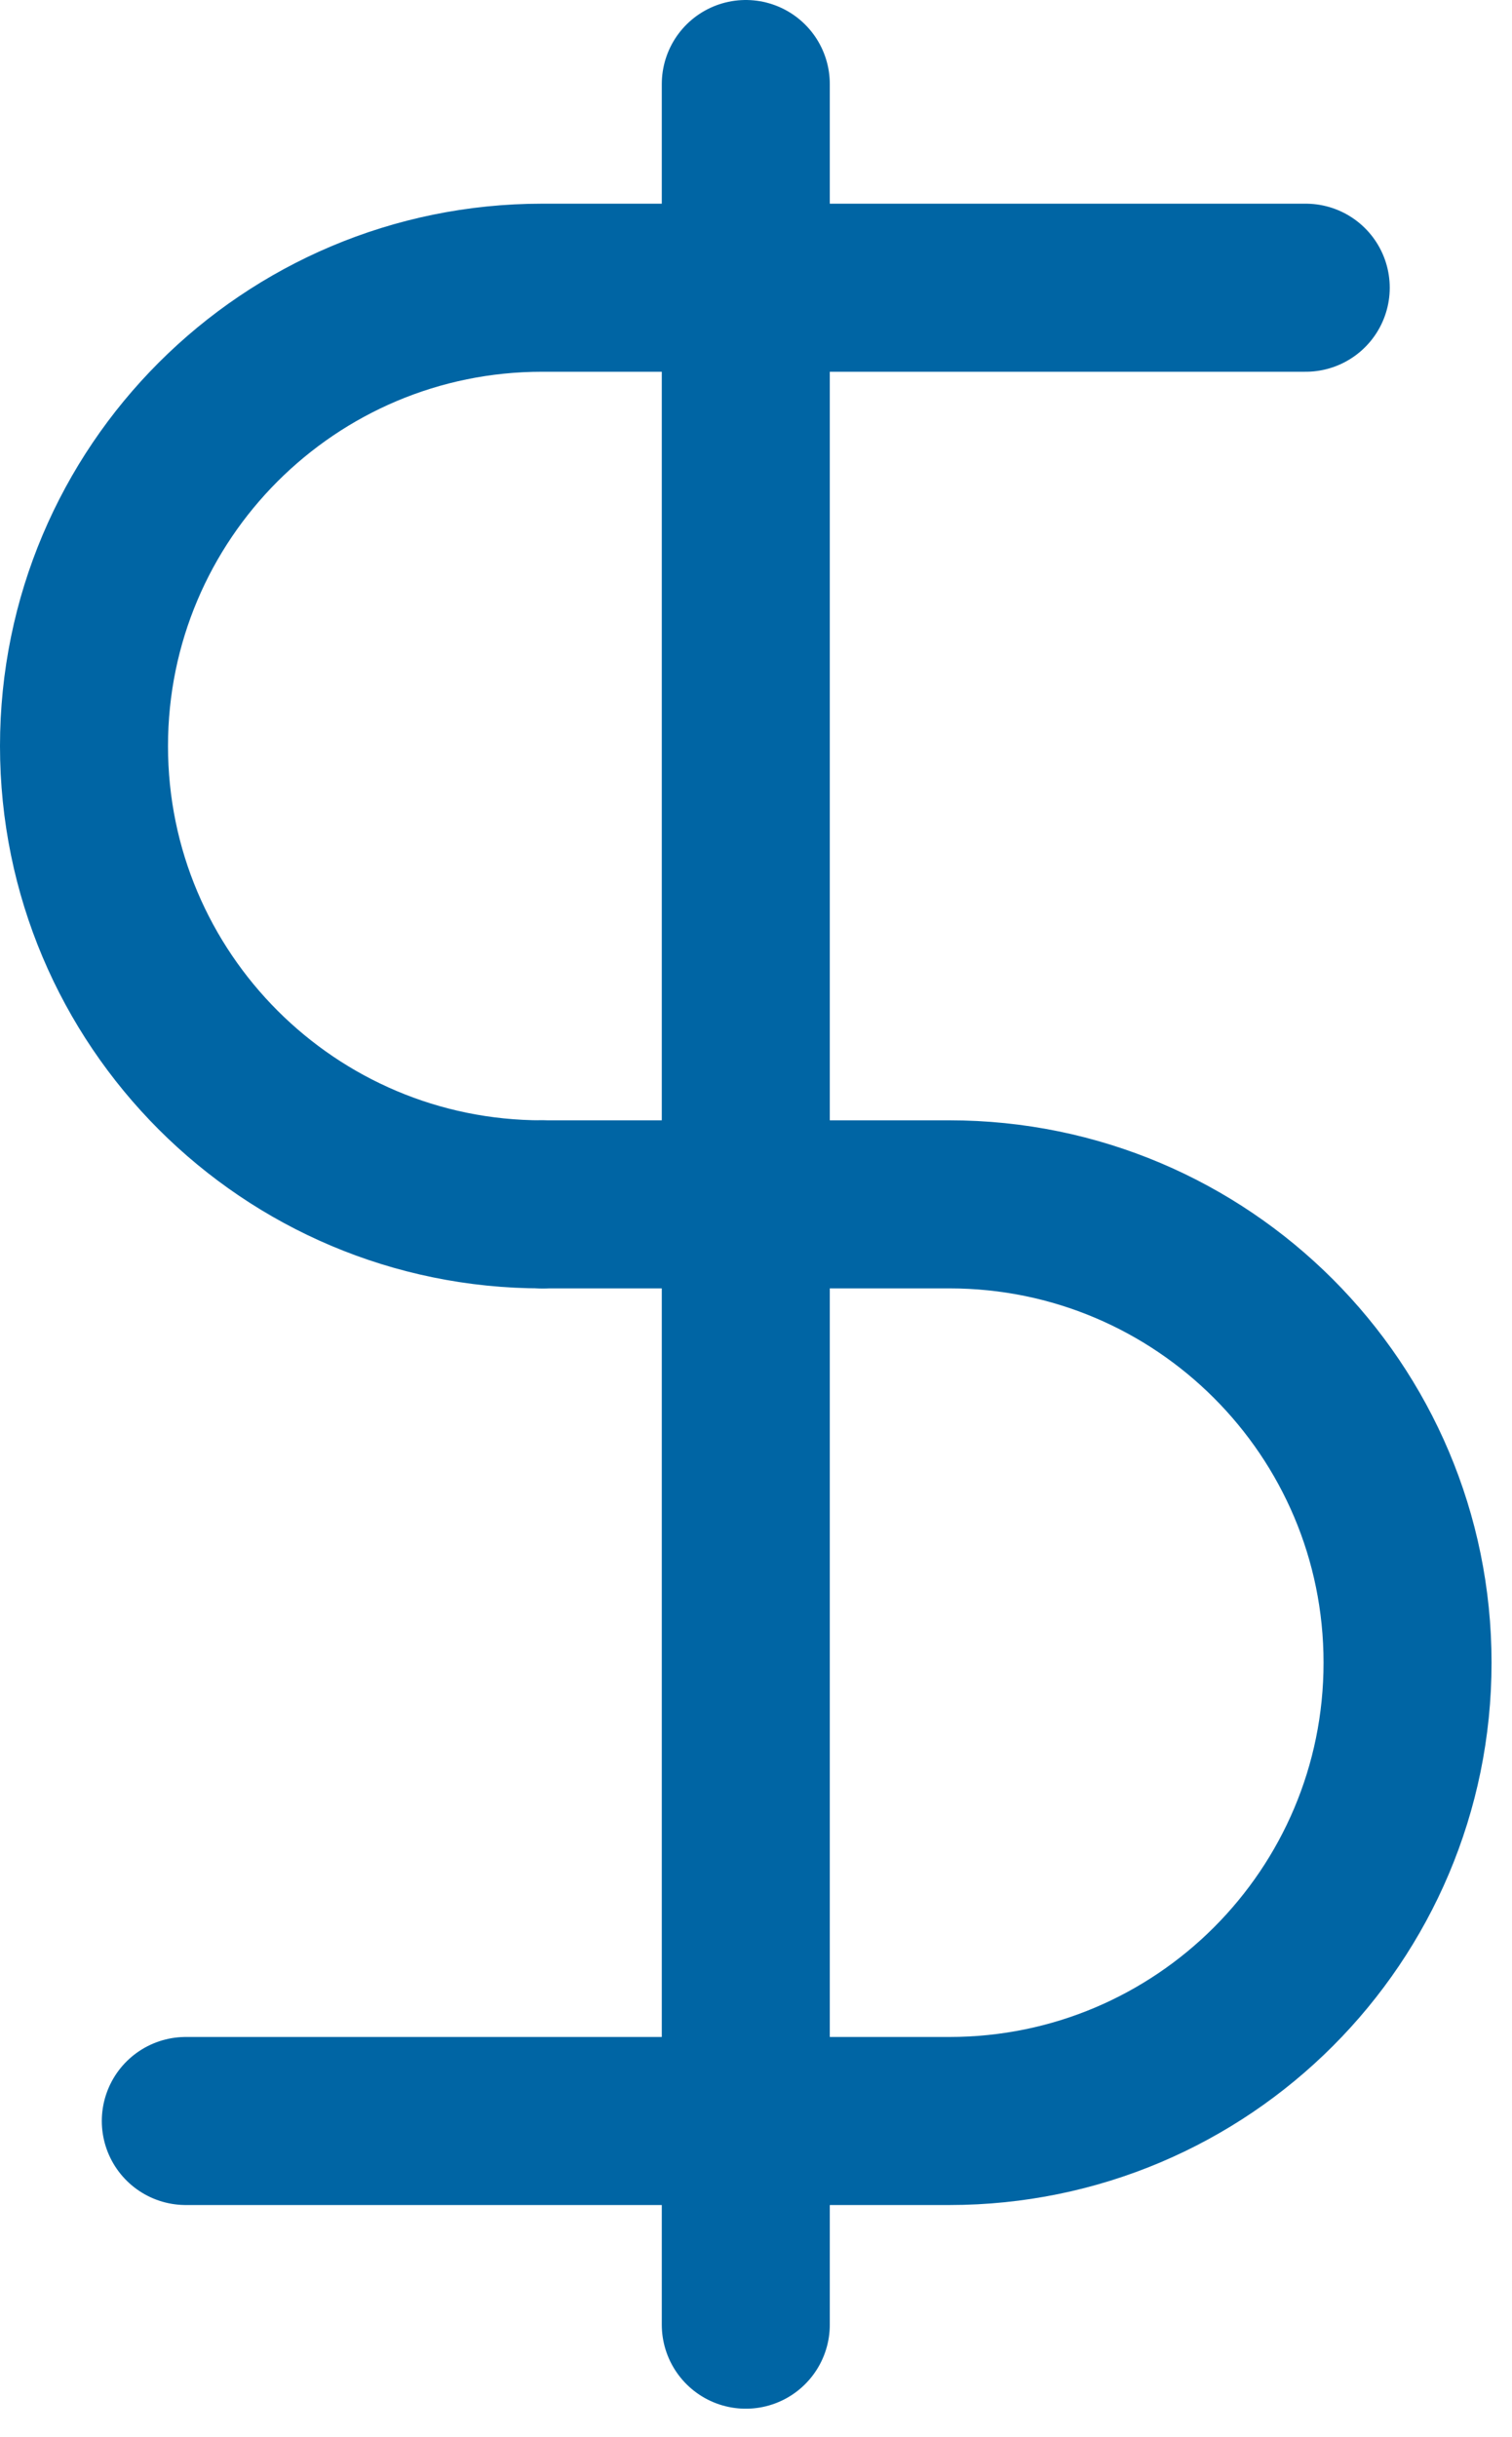
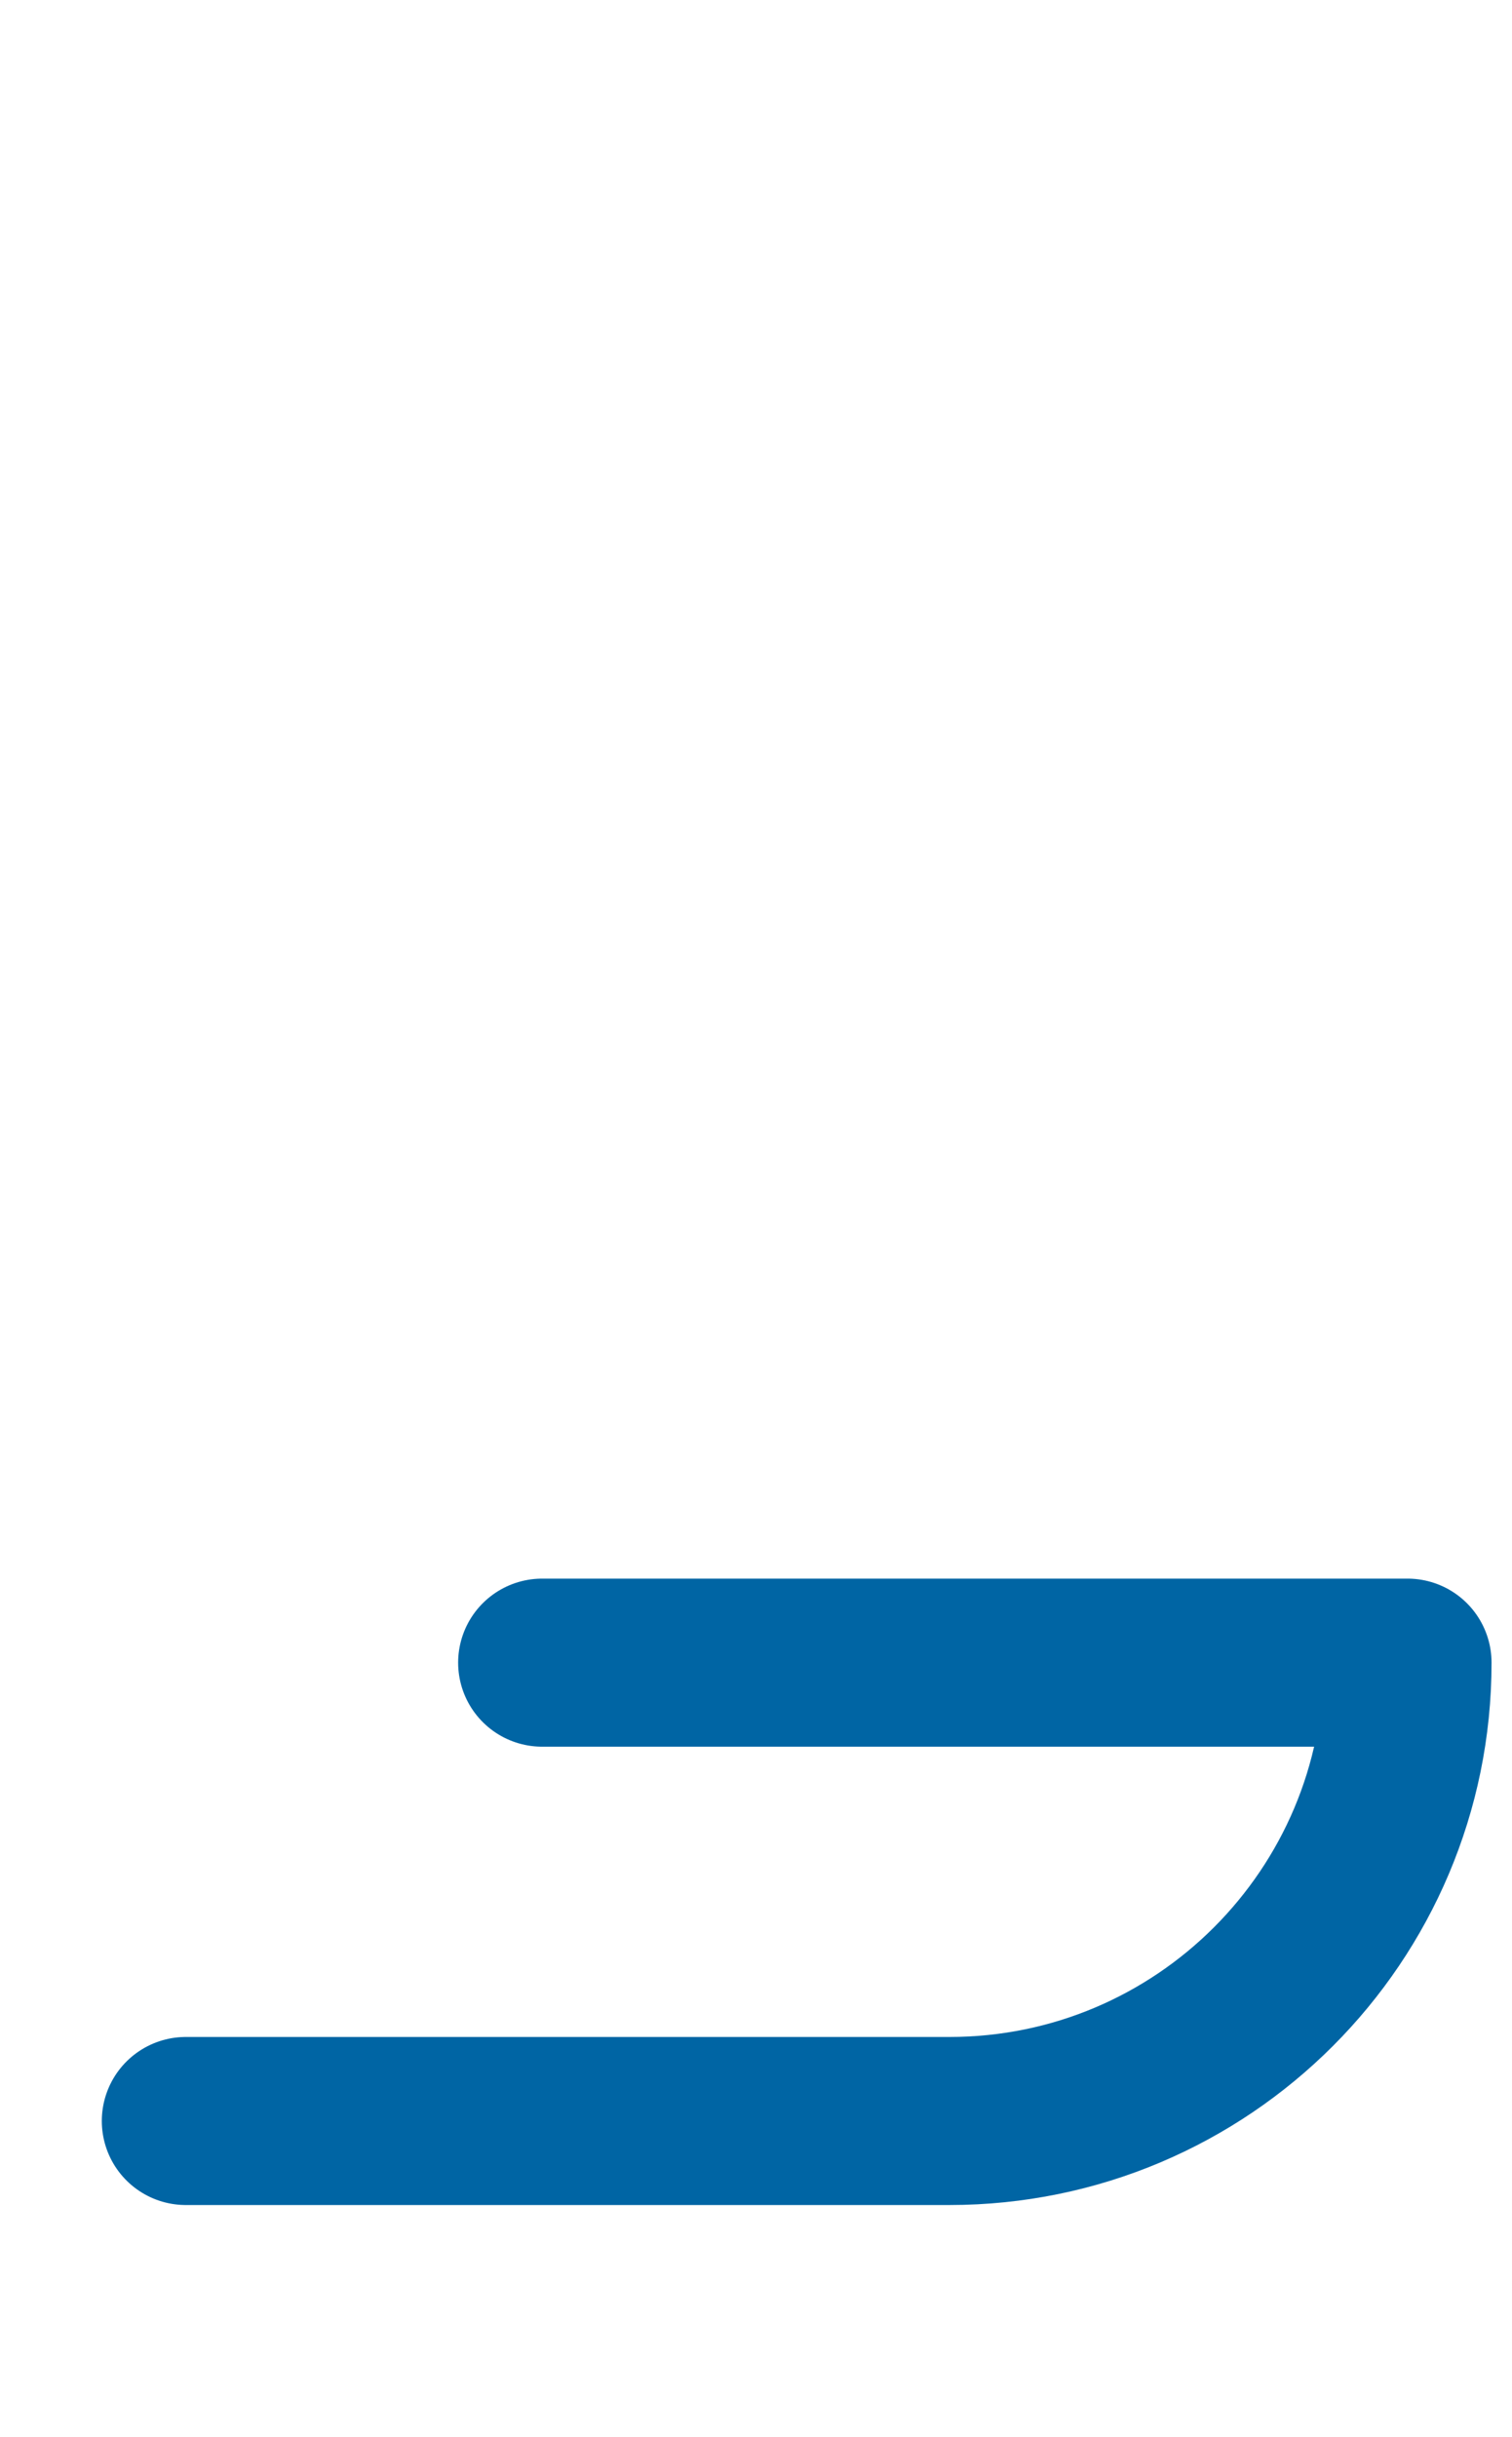
<svg xmlns="http://www.w3.org/2000/svg" width="36px" height="58px" viewBox="0 0 36 58" fill="none" aria-hidden="true">
  <defs>
    <linearGradient class="cerosgradient" data-cerosgradient="true" id="CerosGradient_idce82894d5" gradientUnits="userSpaceOnUse" x1="50%" y1="100%" x2="50%" y2="0%">
      <stop offset="0%" stop-color="#d1d1d1" />
      <stop offset="100%" stop-color="#d1d1d1" />
    </linearGradient>
    <linearGradient />
  </defs>
-   <path d="M17.757 2V55.33" stroke="#0065A4" stroke-width="4" stroke-linecap="round" stroke-linejoin="round" />
-   <path d="M31.089 6.848C31.089 6.848 18.933 6.848 12.908 6.848C6.884 6.848 2 11.732 2 17.757C2 23.781 6.884 28.665 12.908 28.665" stroke="#0065A4" stroke-width="4" stroke-linecap="round" stroke-linejoin="round" />
-   <path d="M4.424 50.482C4.424 50.482 16.58 50.482 22.605 50.482C28.629 50.482 33.513 45.598 33.513 39.573C33.513 33.549 28.629 28.665 22.605 28.665H12.908" stroke="#0065A4" stroke-width="4" stroke-linecap="round" stroke-linejoin="round" />
+   <path d="M4.424 50.482C4.424 50.482 16.58 50.482 22.605 50.482C28.629 50.482 33.513 45.598 33.513 39.573H12.908" stroke="#0065A4" stroke-width="4" stroke-linecap="round" stroke-linejoin="round" />
</svg>